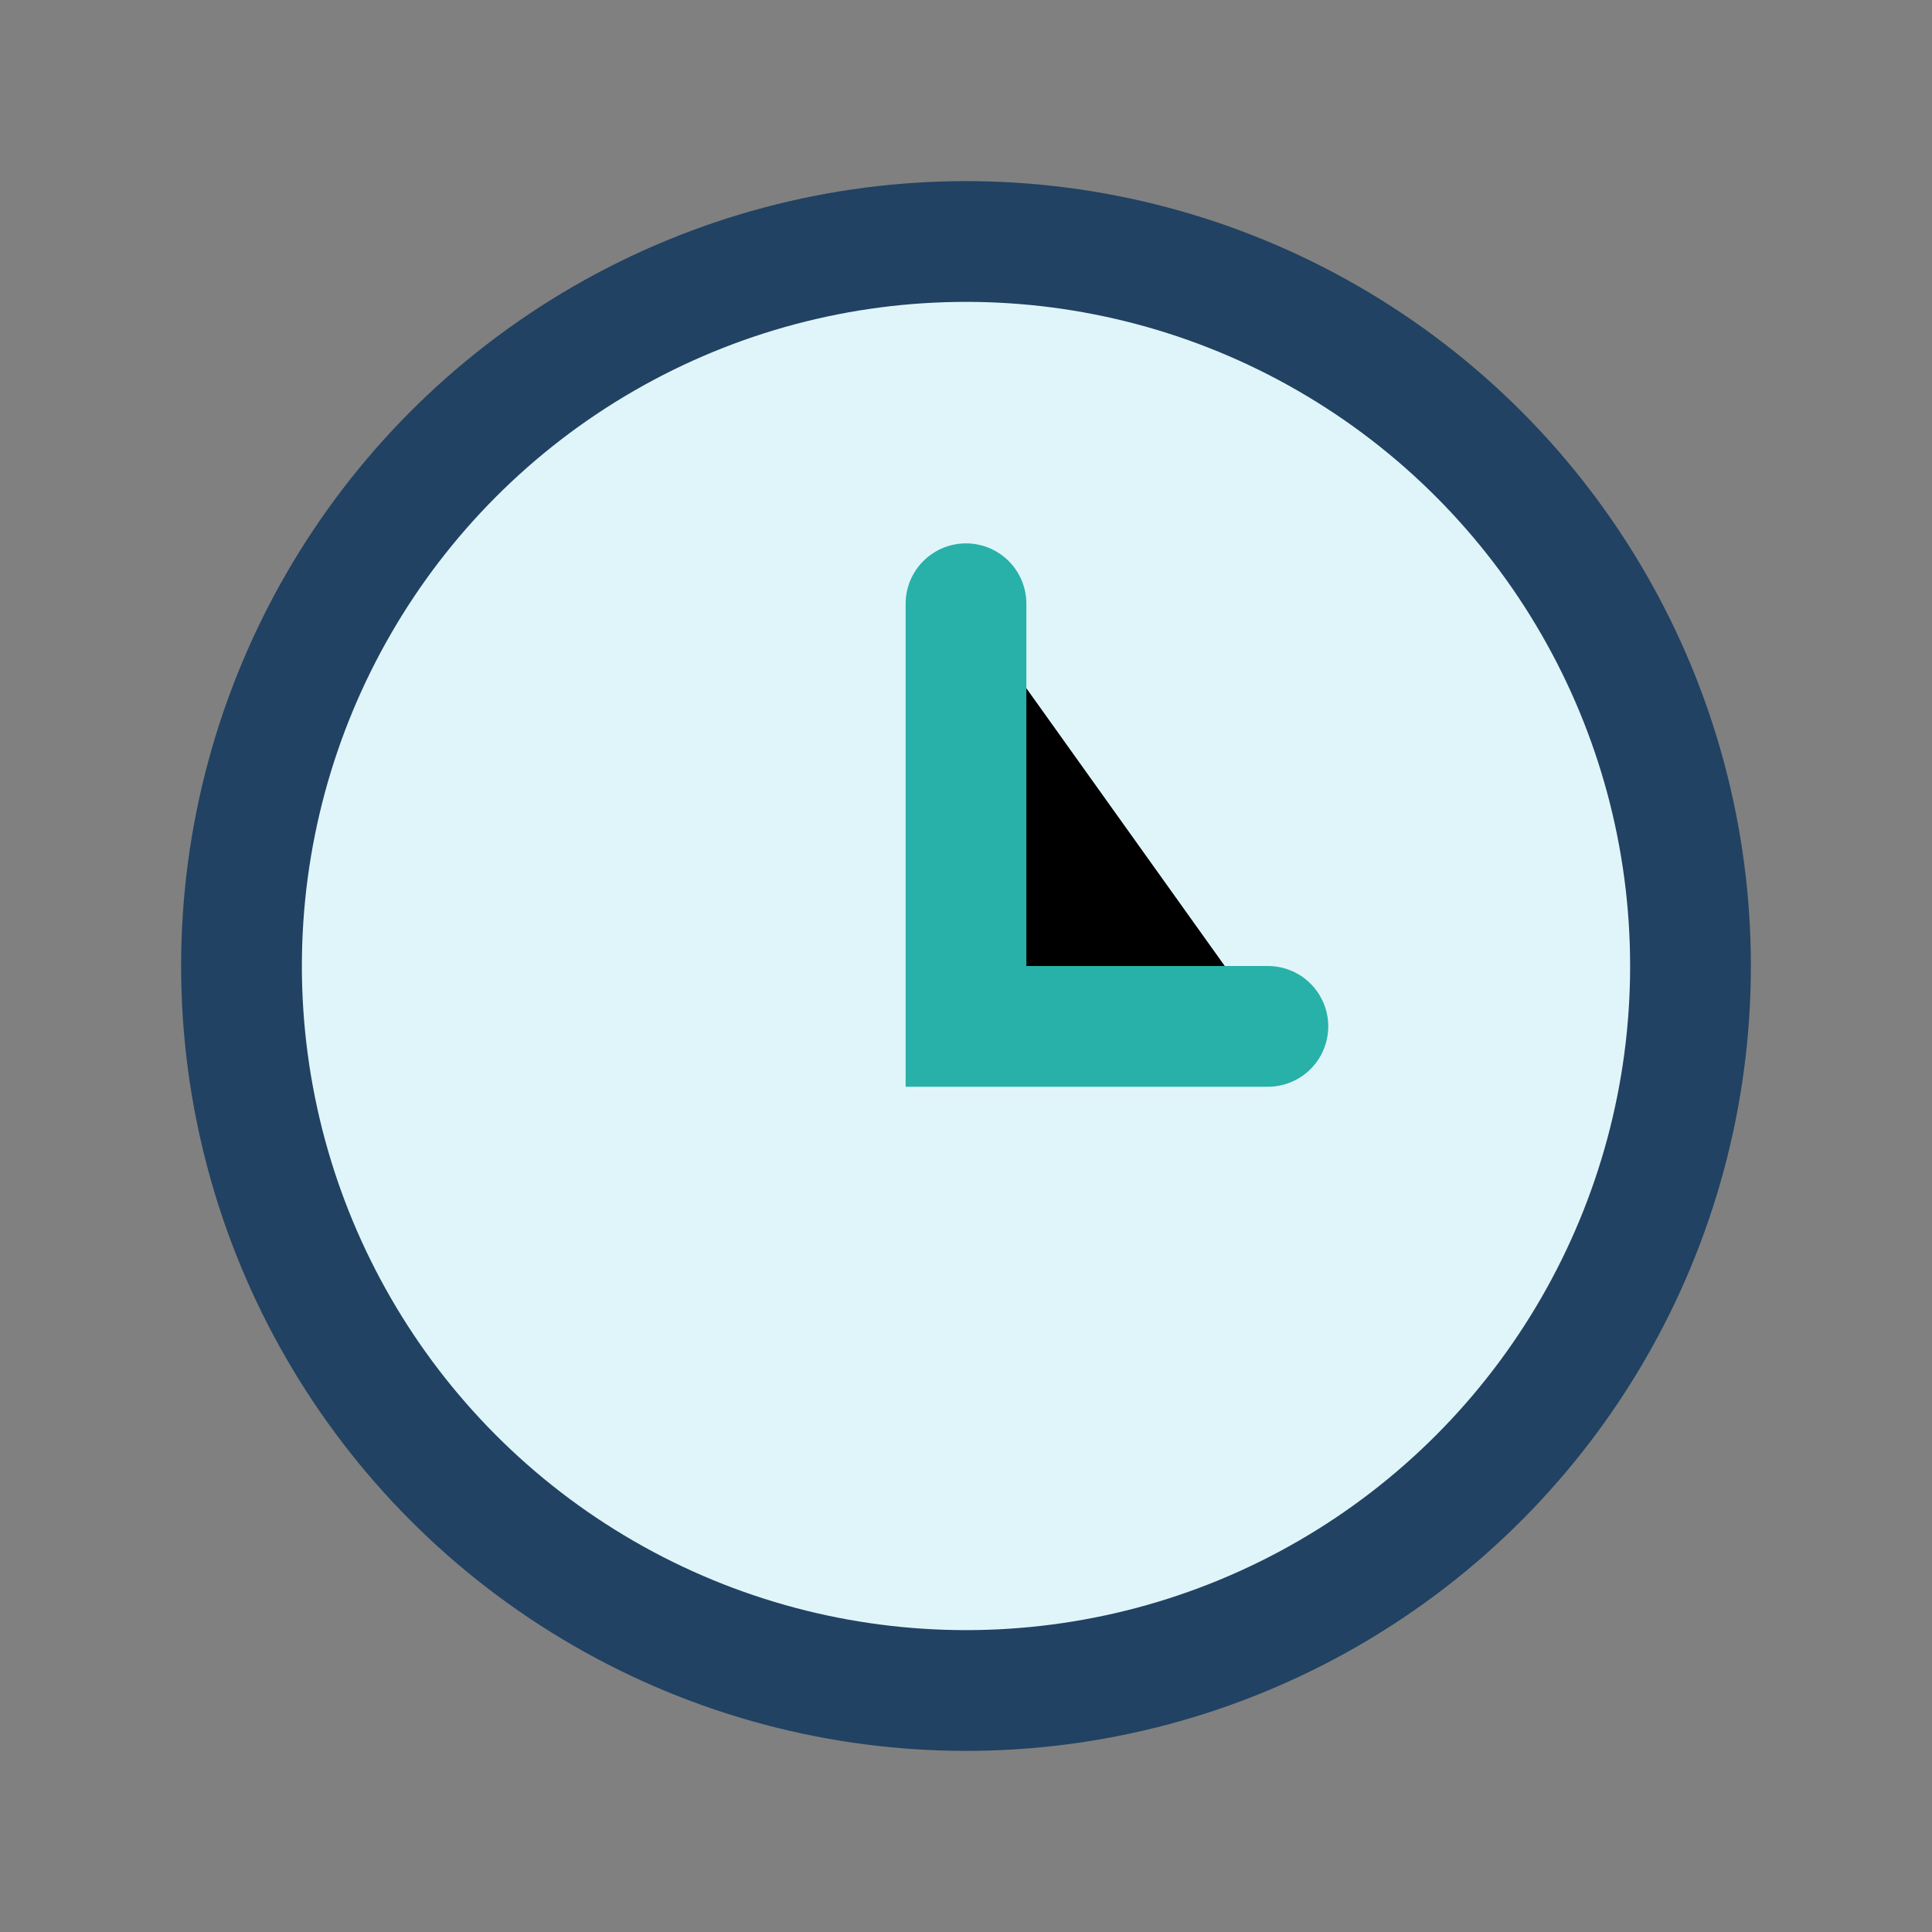
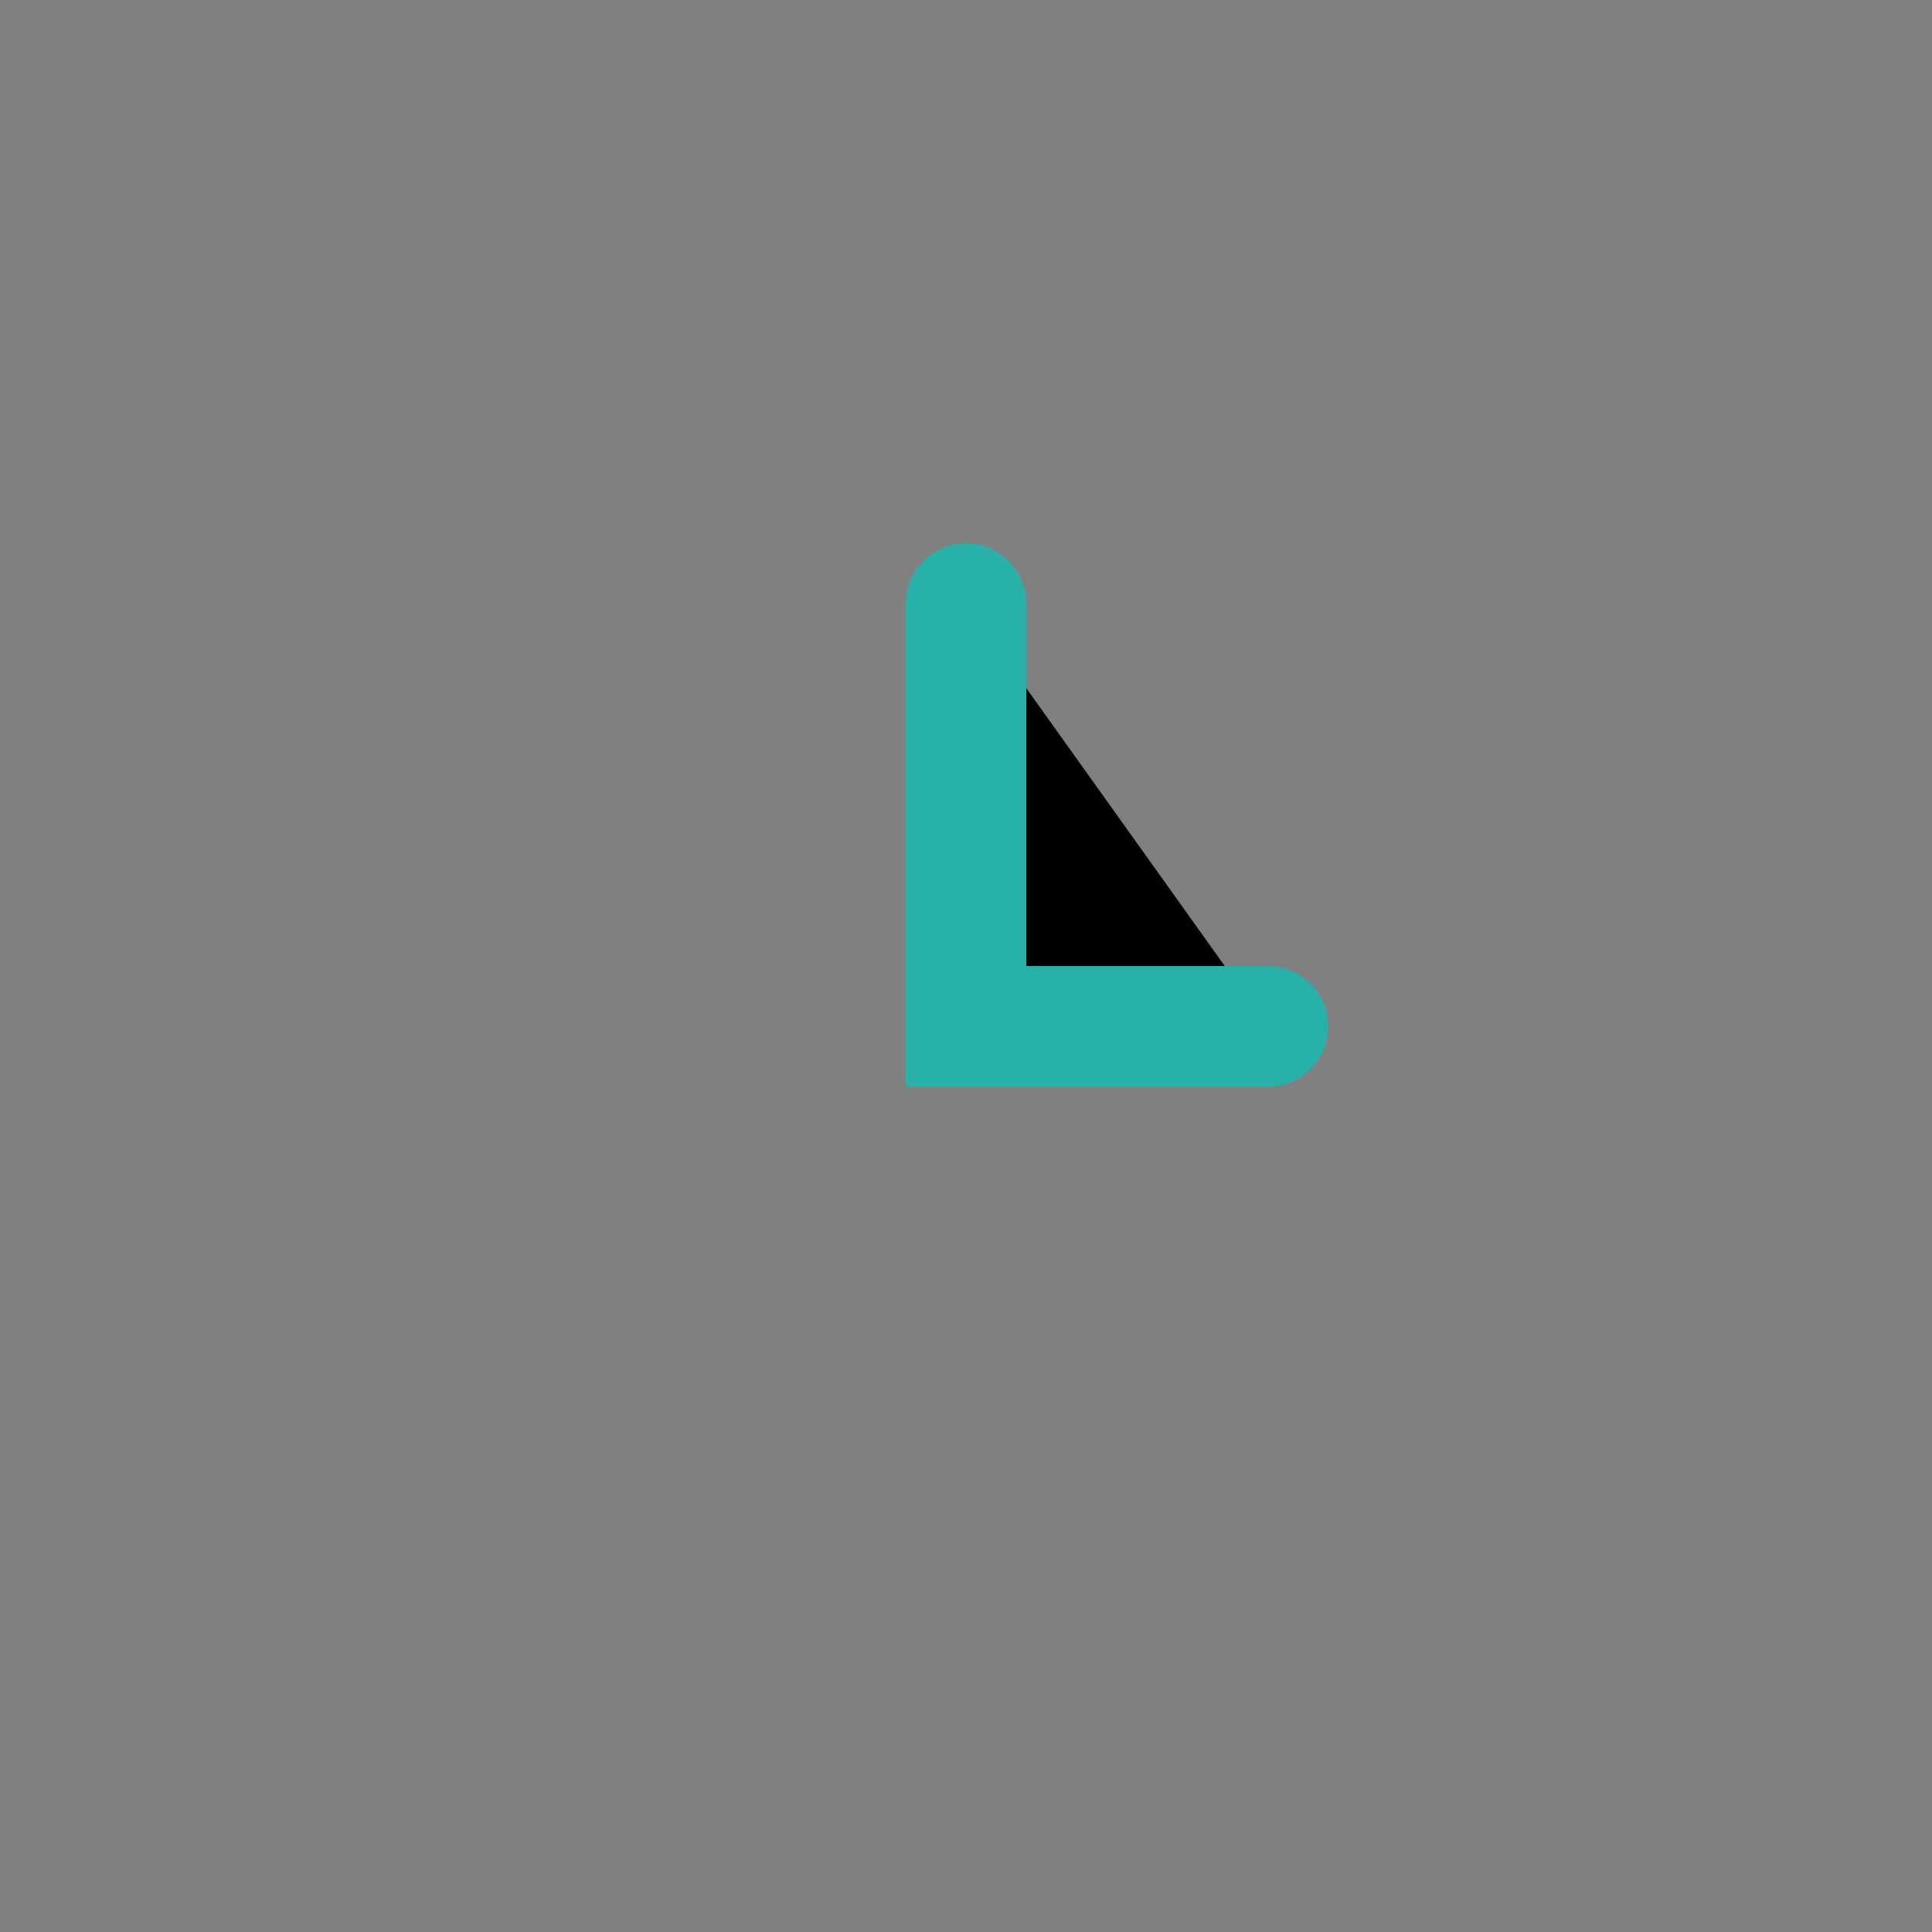
<svg xmlns="http://www.w3.org/2000/svg" width="32" height="32" viewBox="0 0 32 32">
  <rect x="0" y="0" width="32" height="32" fill="#808080" stroke="none" />
-   <circle cx="16" cy="16" r="12" fill="#E0F5FA" stroke="#214262" stroke-width="2" />
  <path d="M16 10v7h5" stroke="#27B1A9" stroke-width="2" stroke-linecap="round" />
</svg>